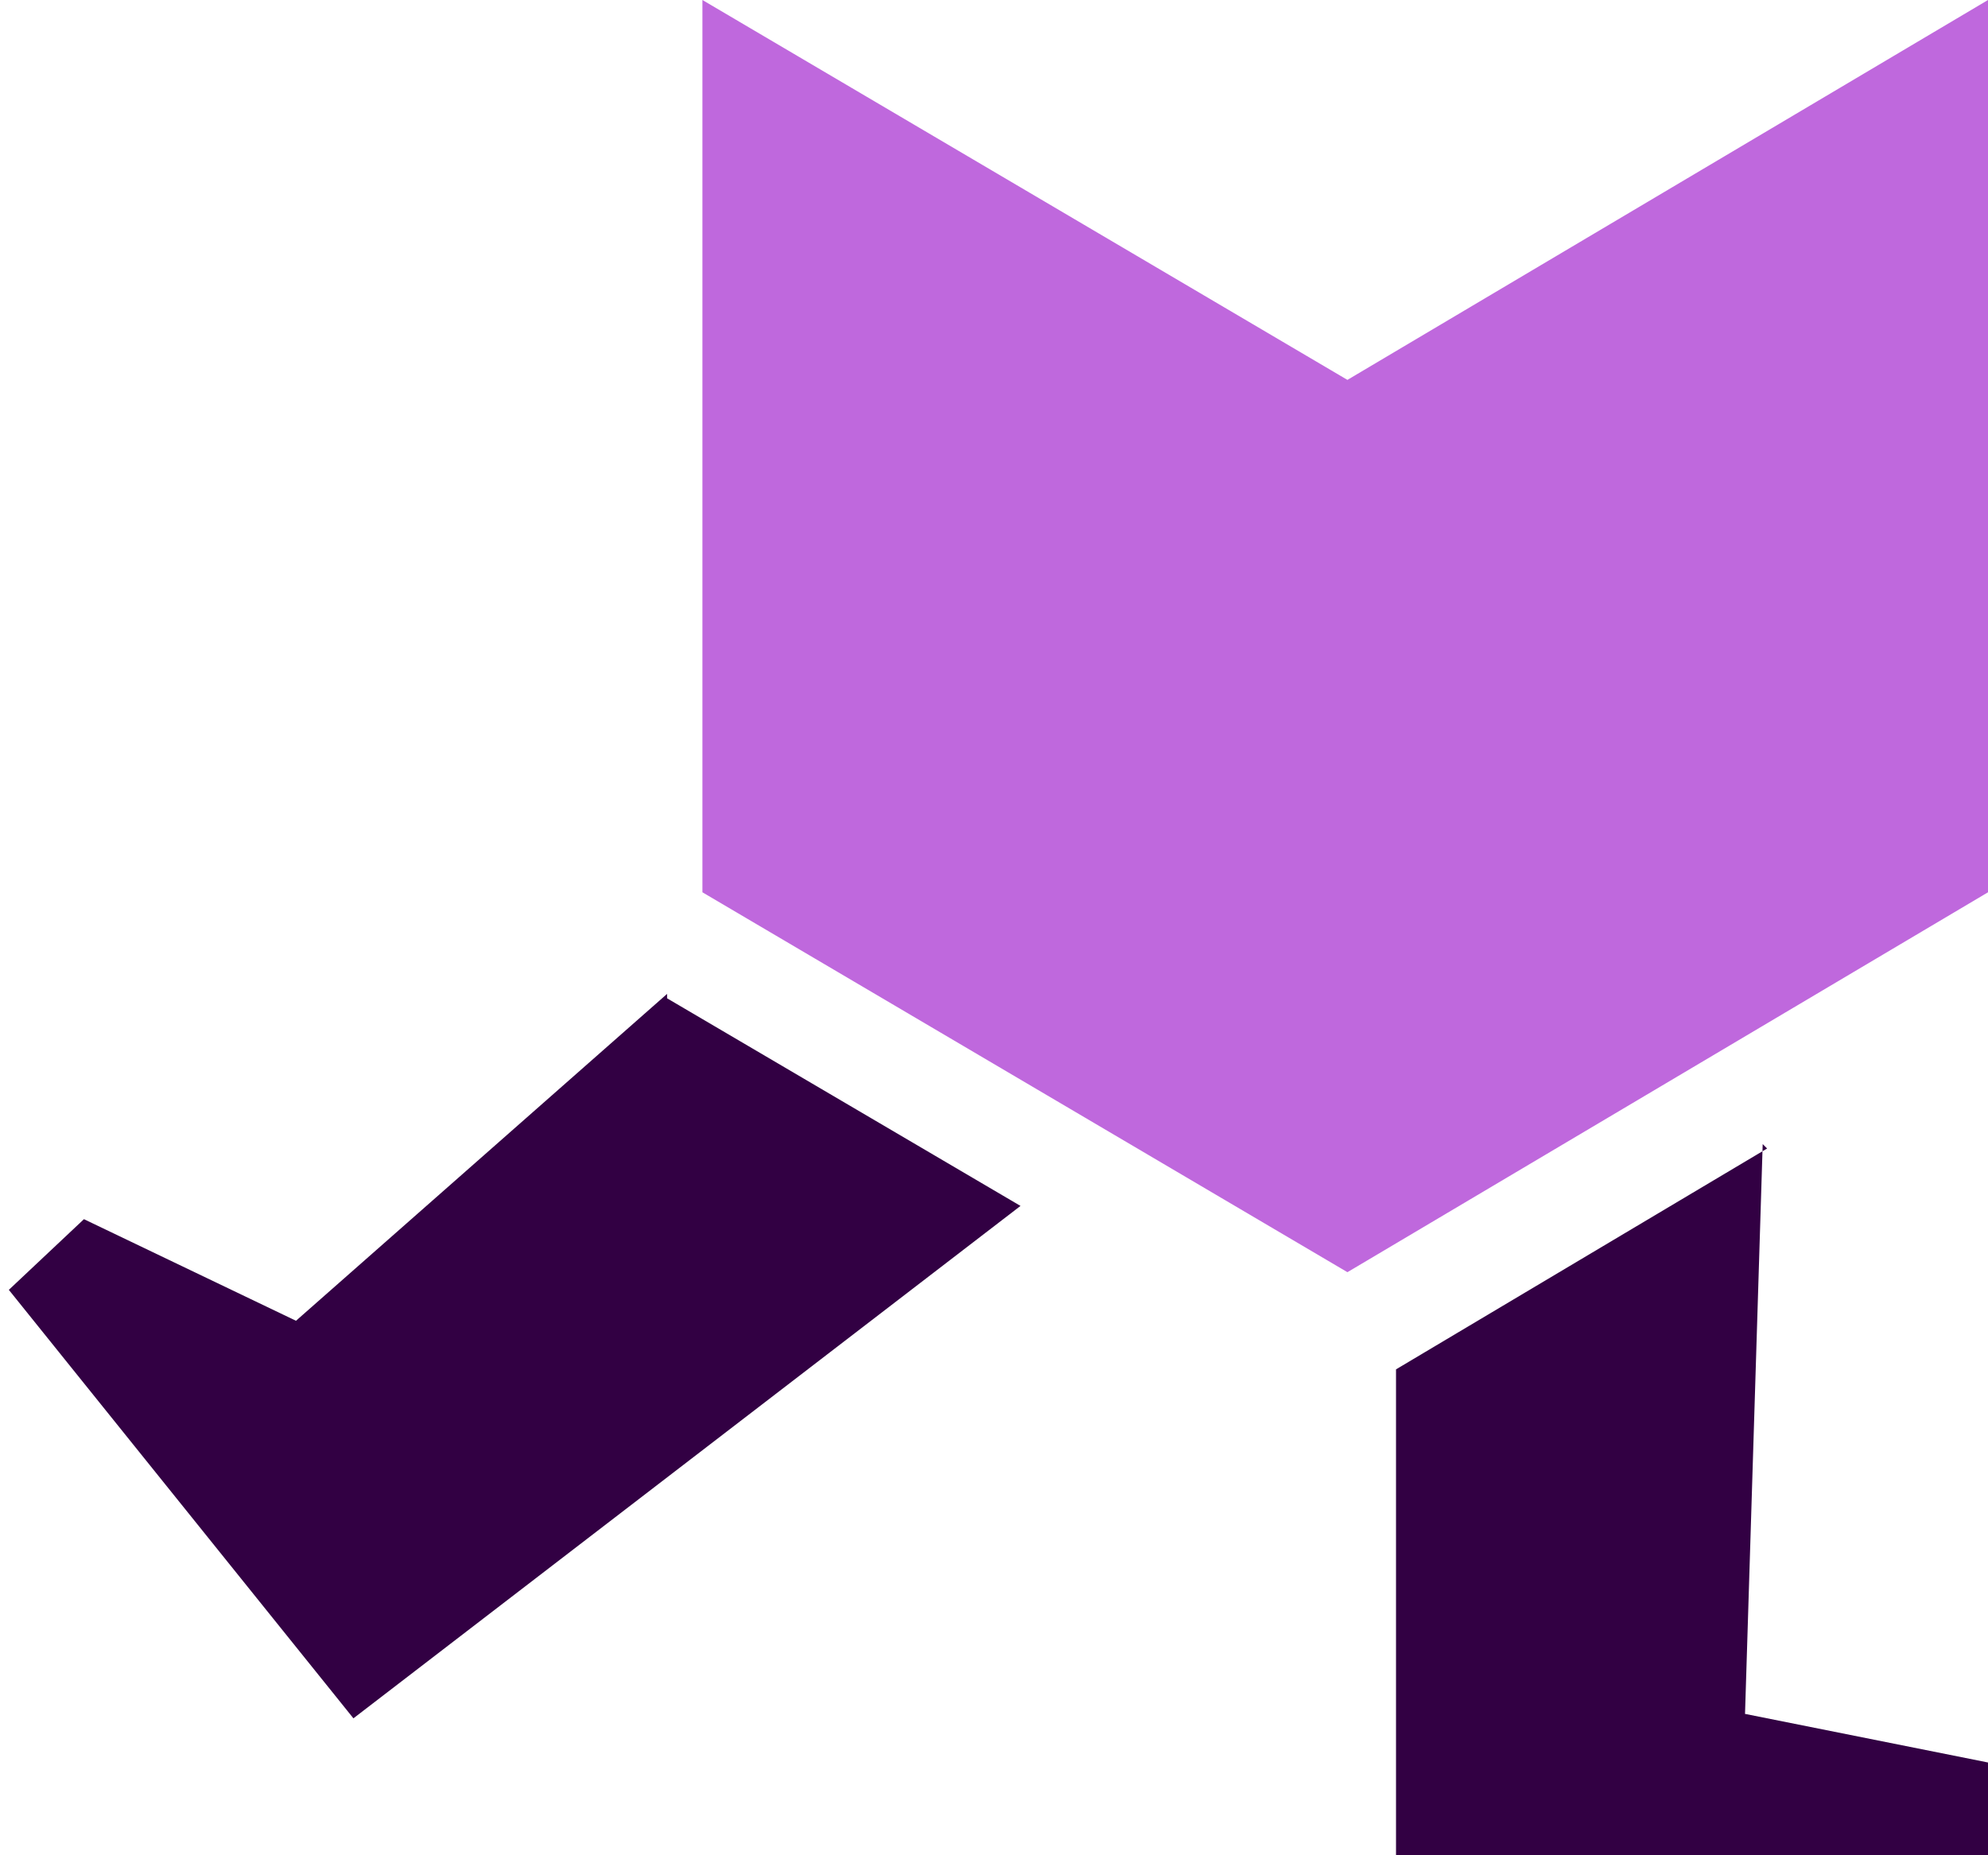
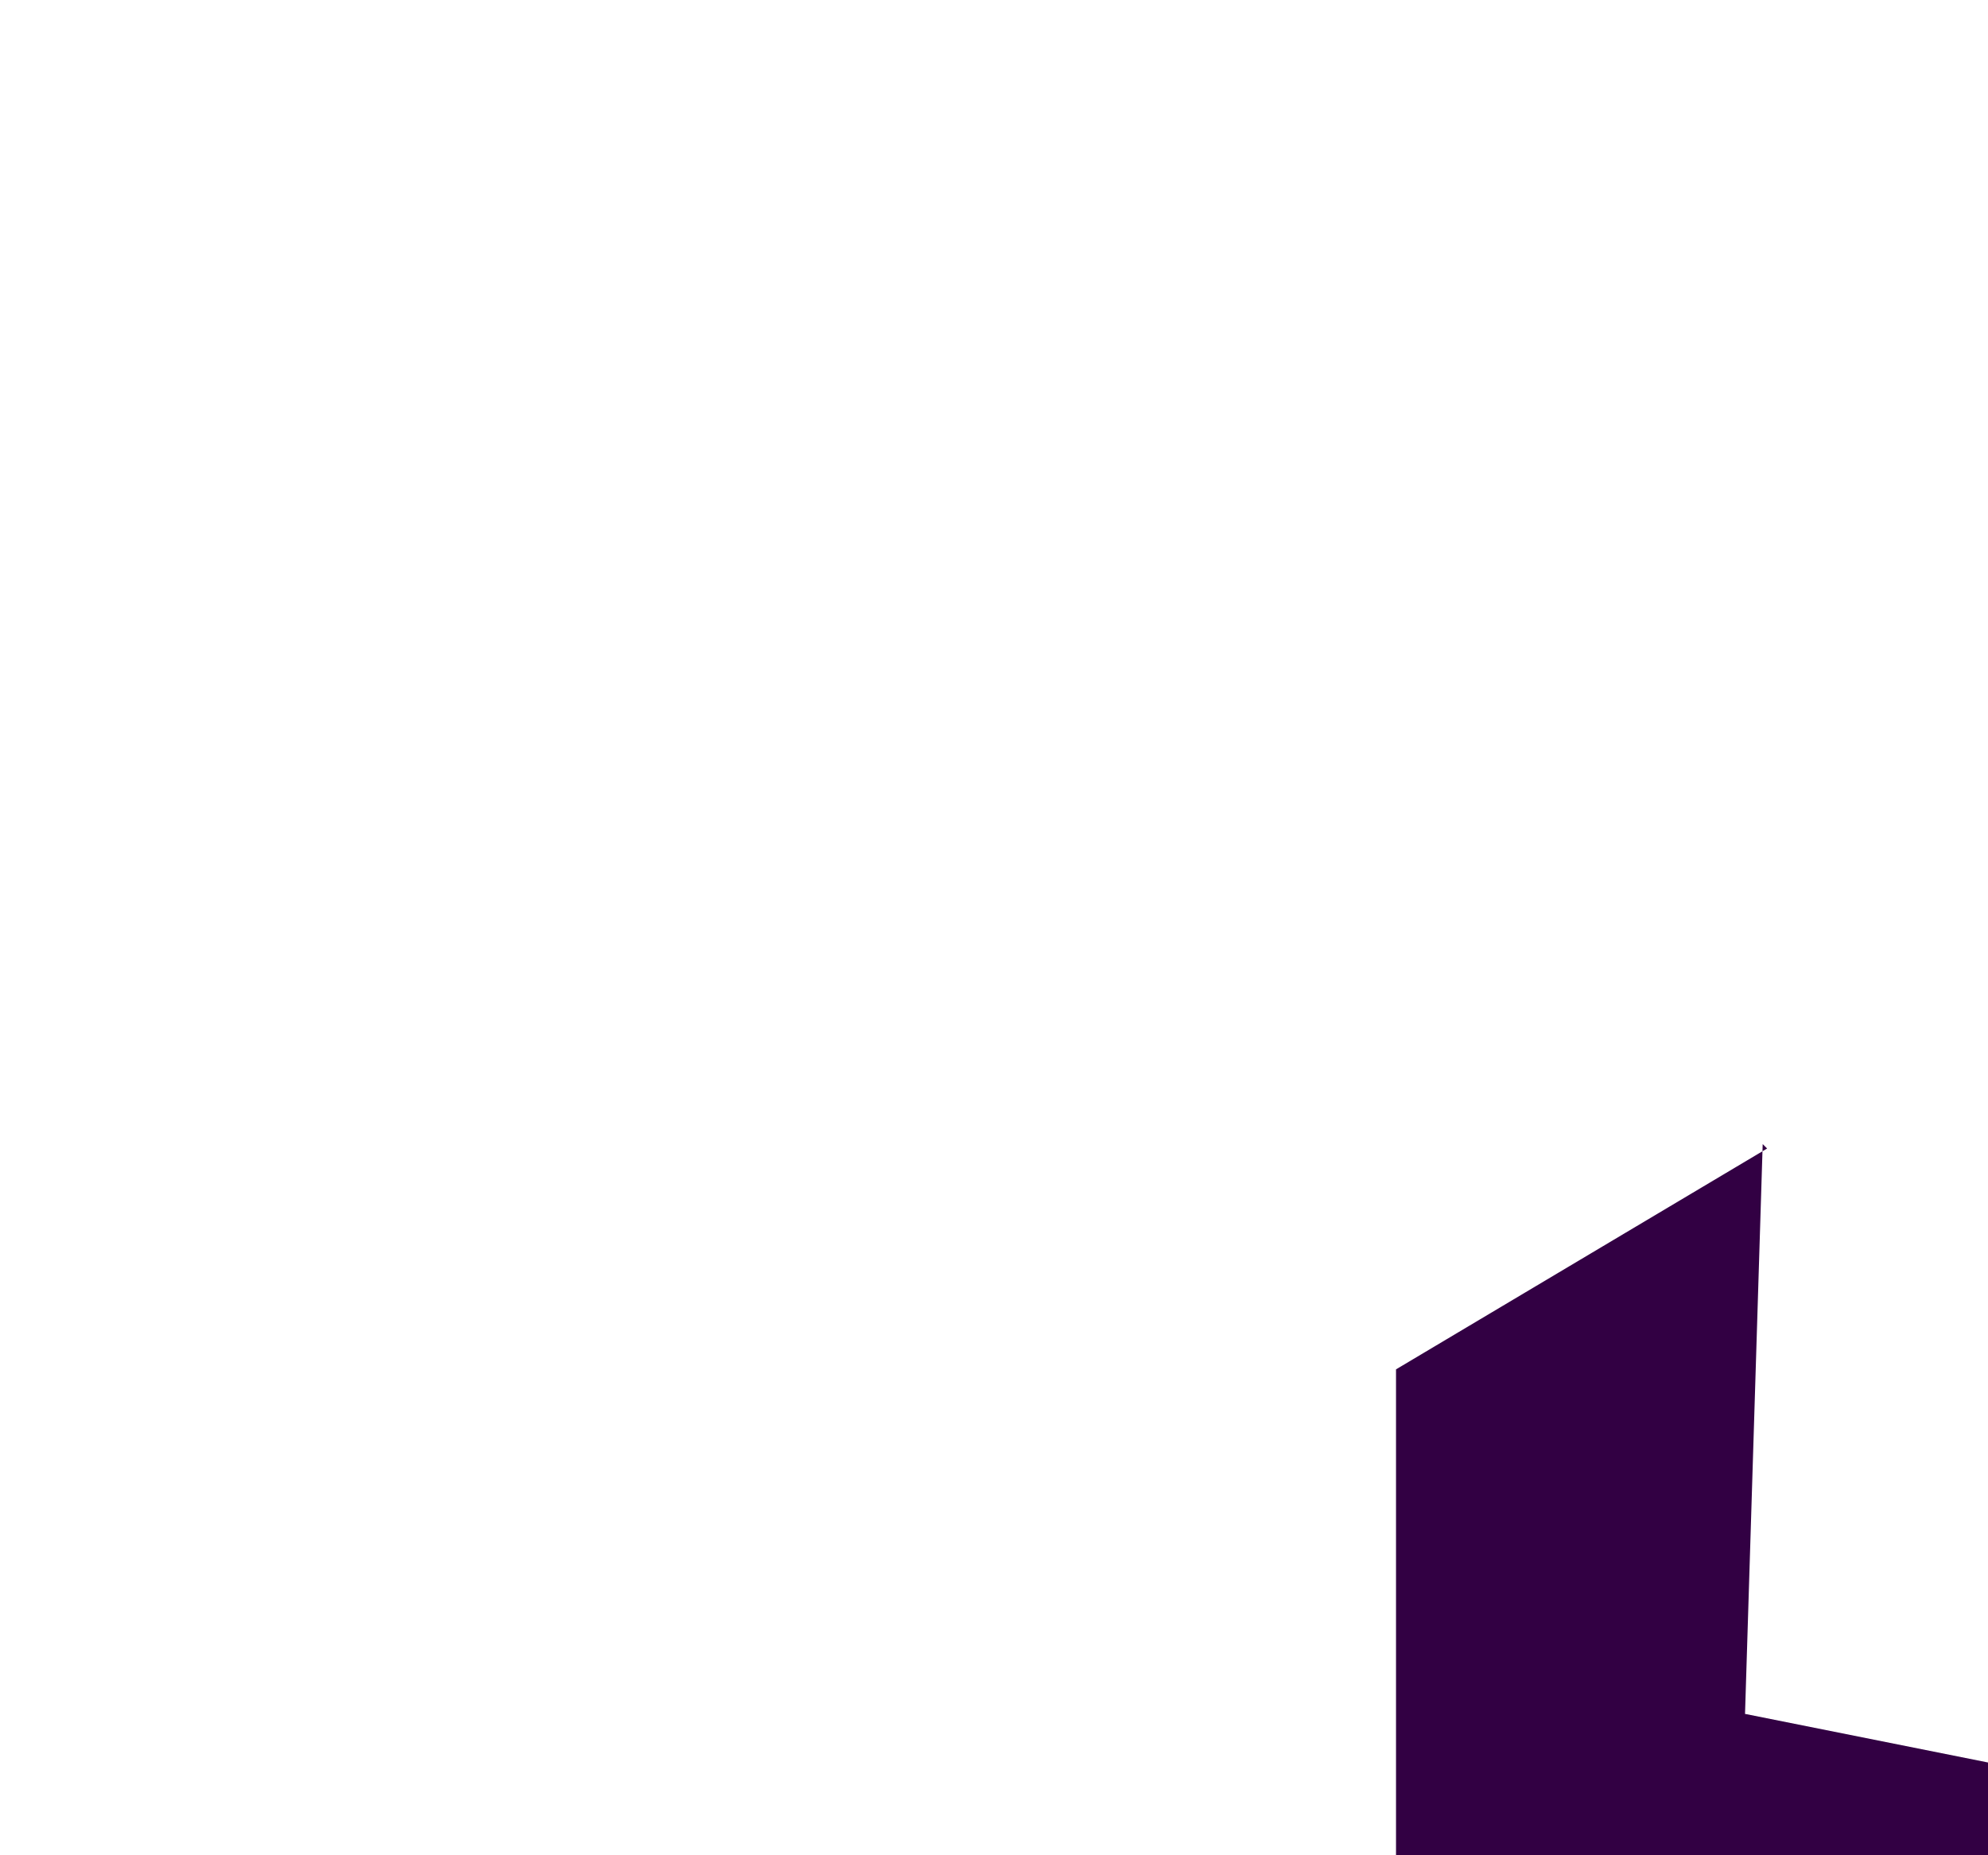
<svg xmlns="http://www.w3.org/2000/svg" id="Layer_1" data-name="Layer 1" version="1.1" viewBox="0 0 45 42">
  <defs>
    <style>
      .cls-1 {
        fill: #bf68dd;
      }

      .cls-1, .cls-2 {
        stroke-width: 0px;
      }

      .cls-2 {
        fill: #320043;
      }
    </style>
  </defs>
-   <path class="cls-2" d="M15.1,22.6l8,4.7-15.1,11.6L.2,29.2l1.7-1.6,4.8,2.3,8.4-7.4Z" />
  <path class="cls-2" d="M40,26l-8.4,5v11h13.4v-2.1l-5.5-1.1.4-12.9Z" />
-   <polygon class="cls-1" points="30.5 8.6 45 0 45 20.2 30.5 28.8 15.9 20.2 15.9 0 30.5 8.6" />
</svg>